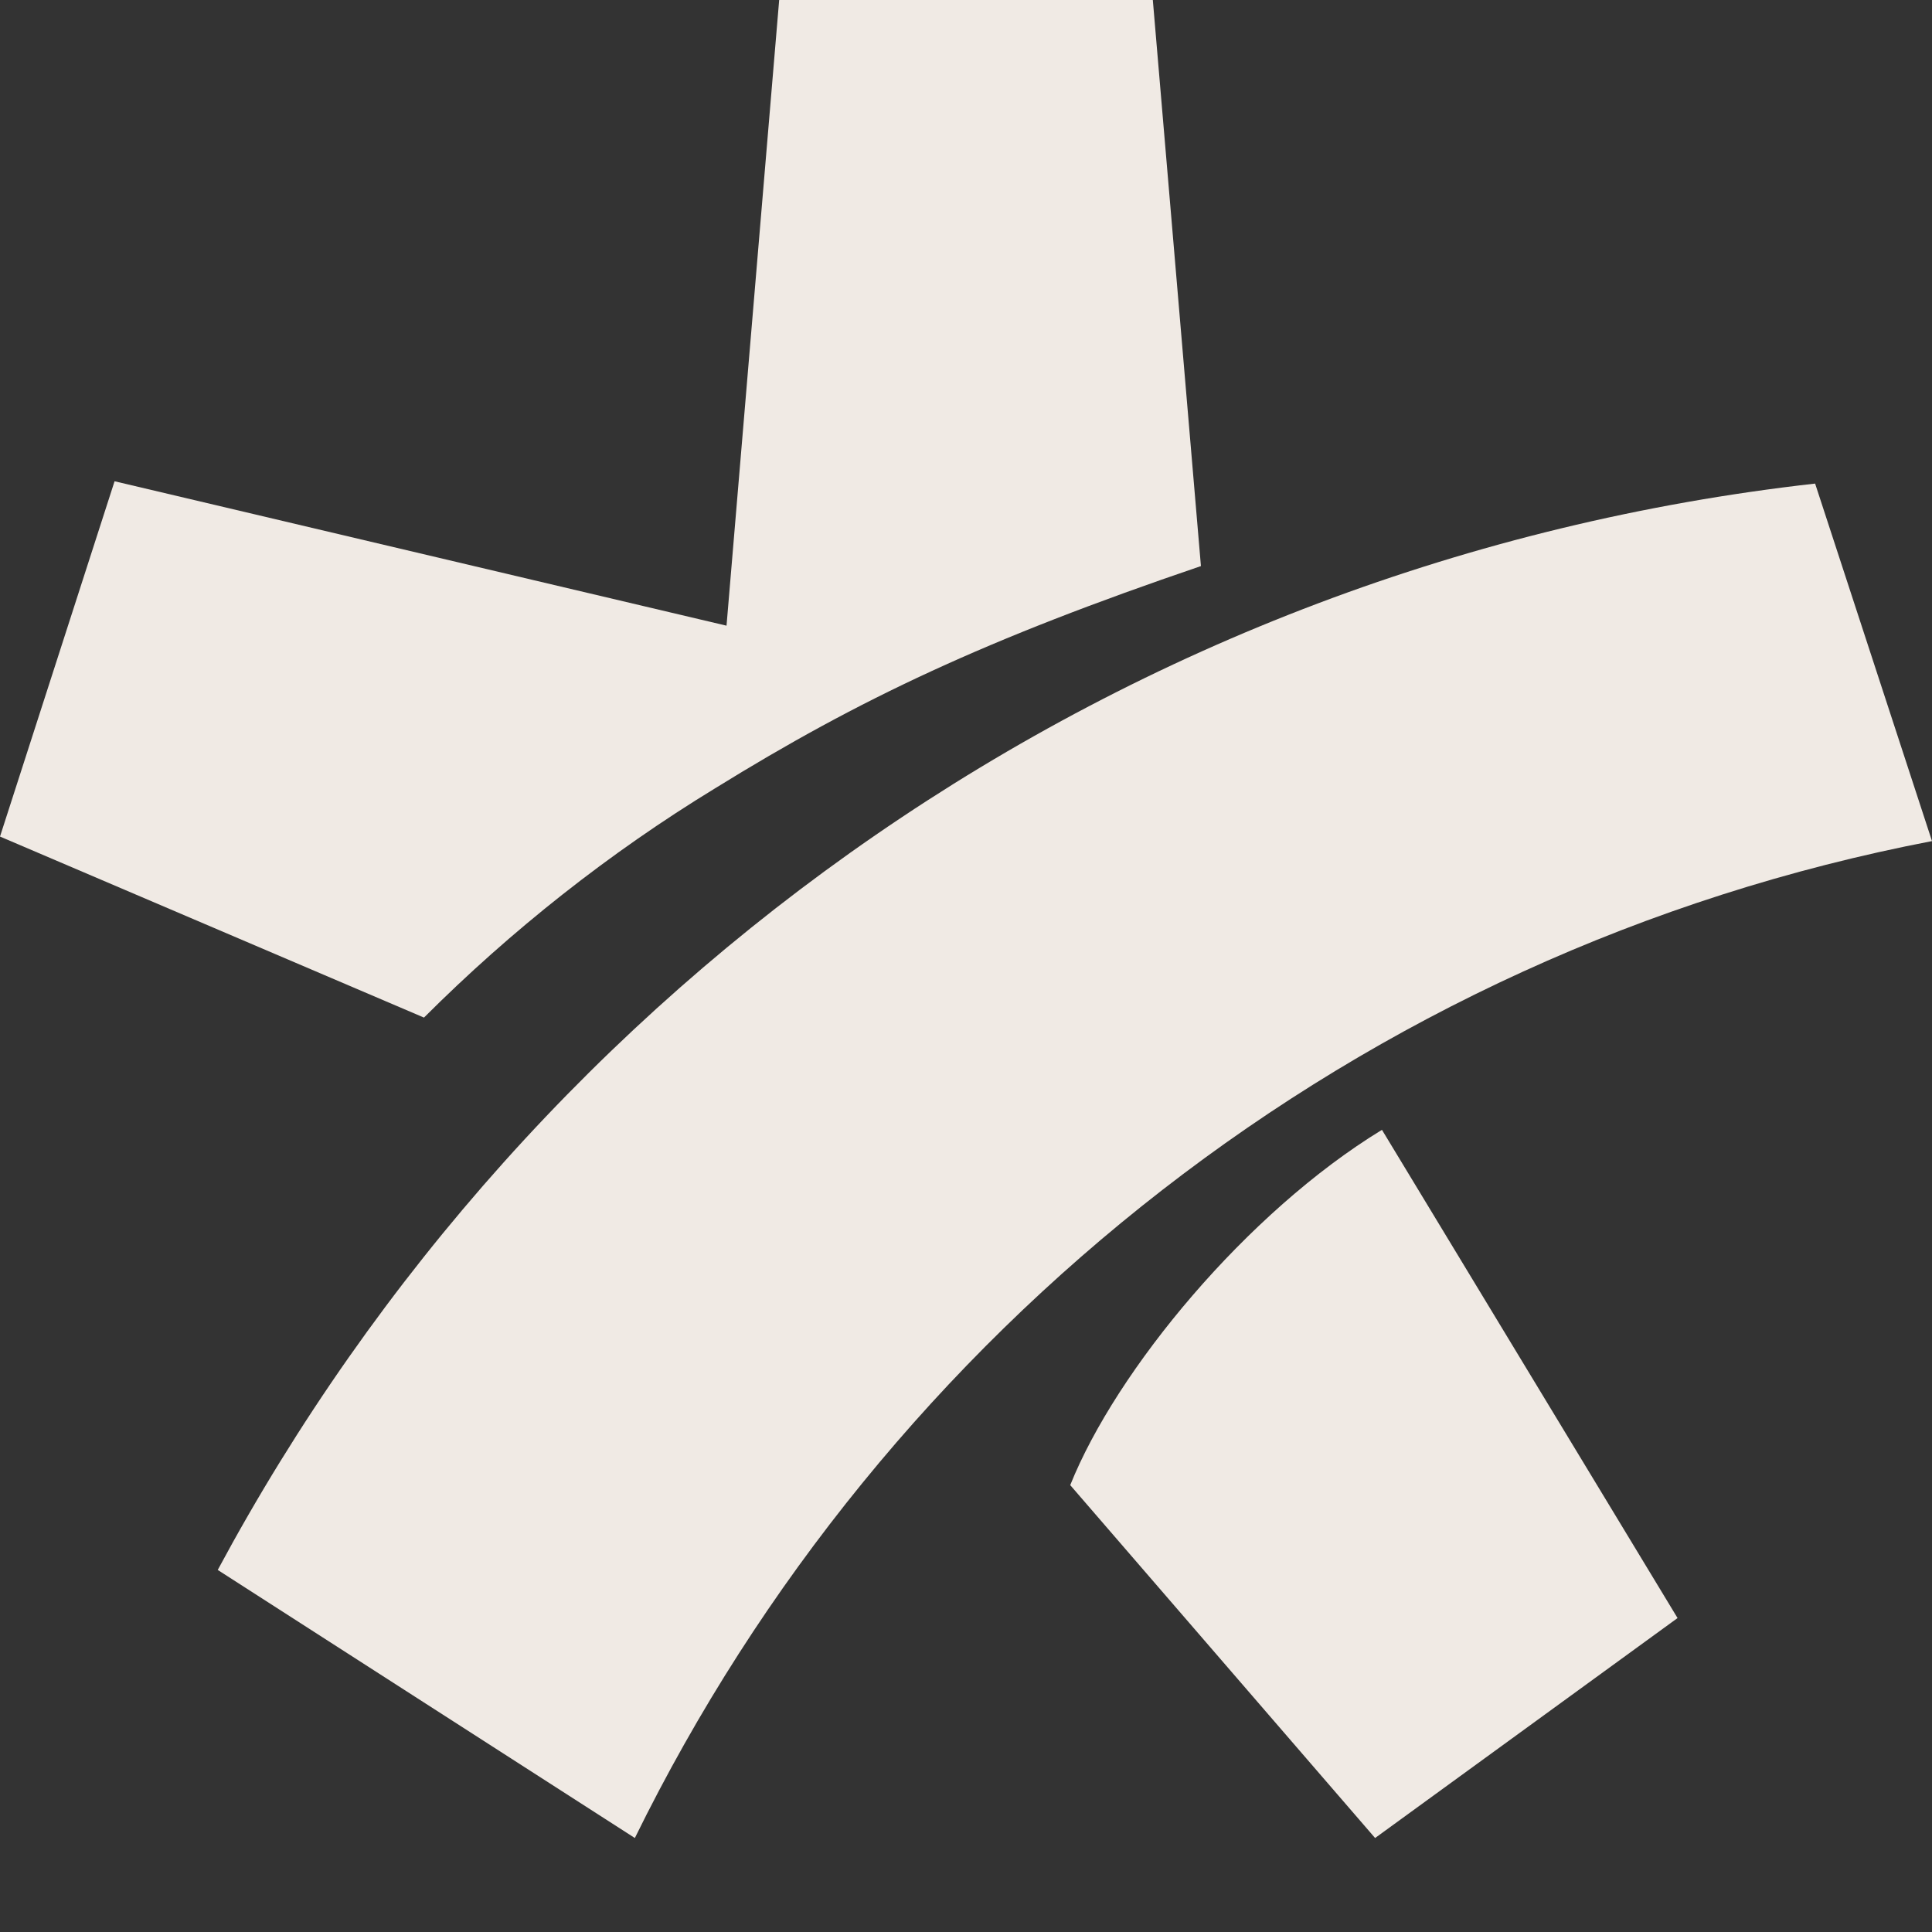
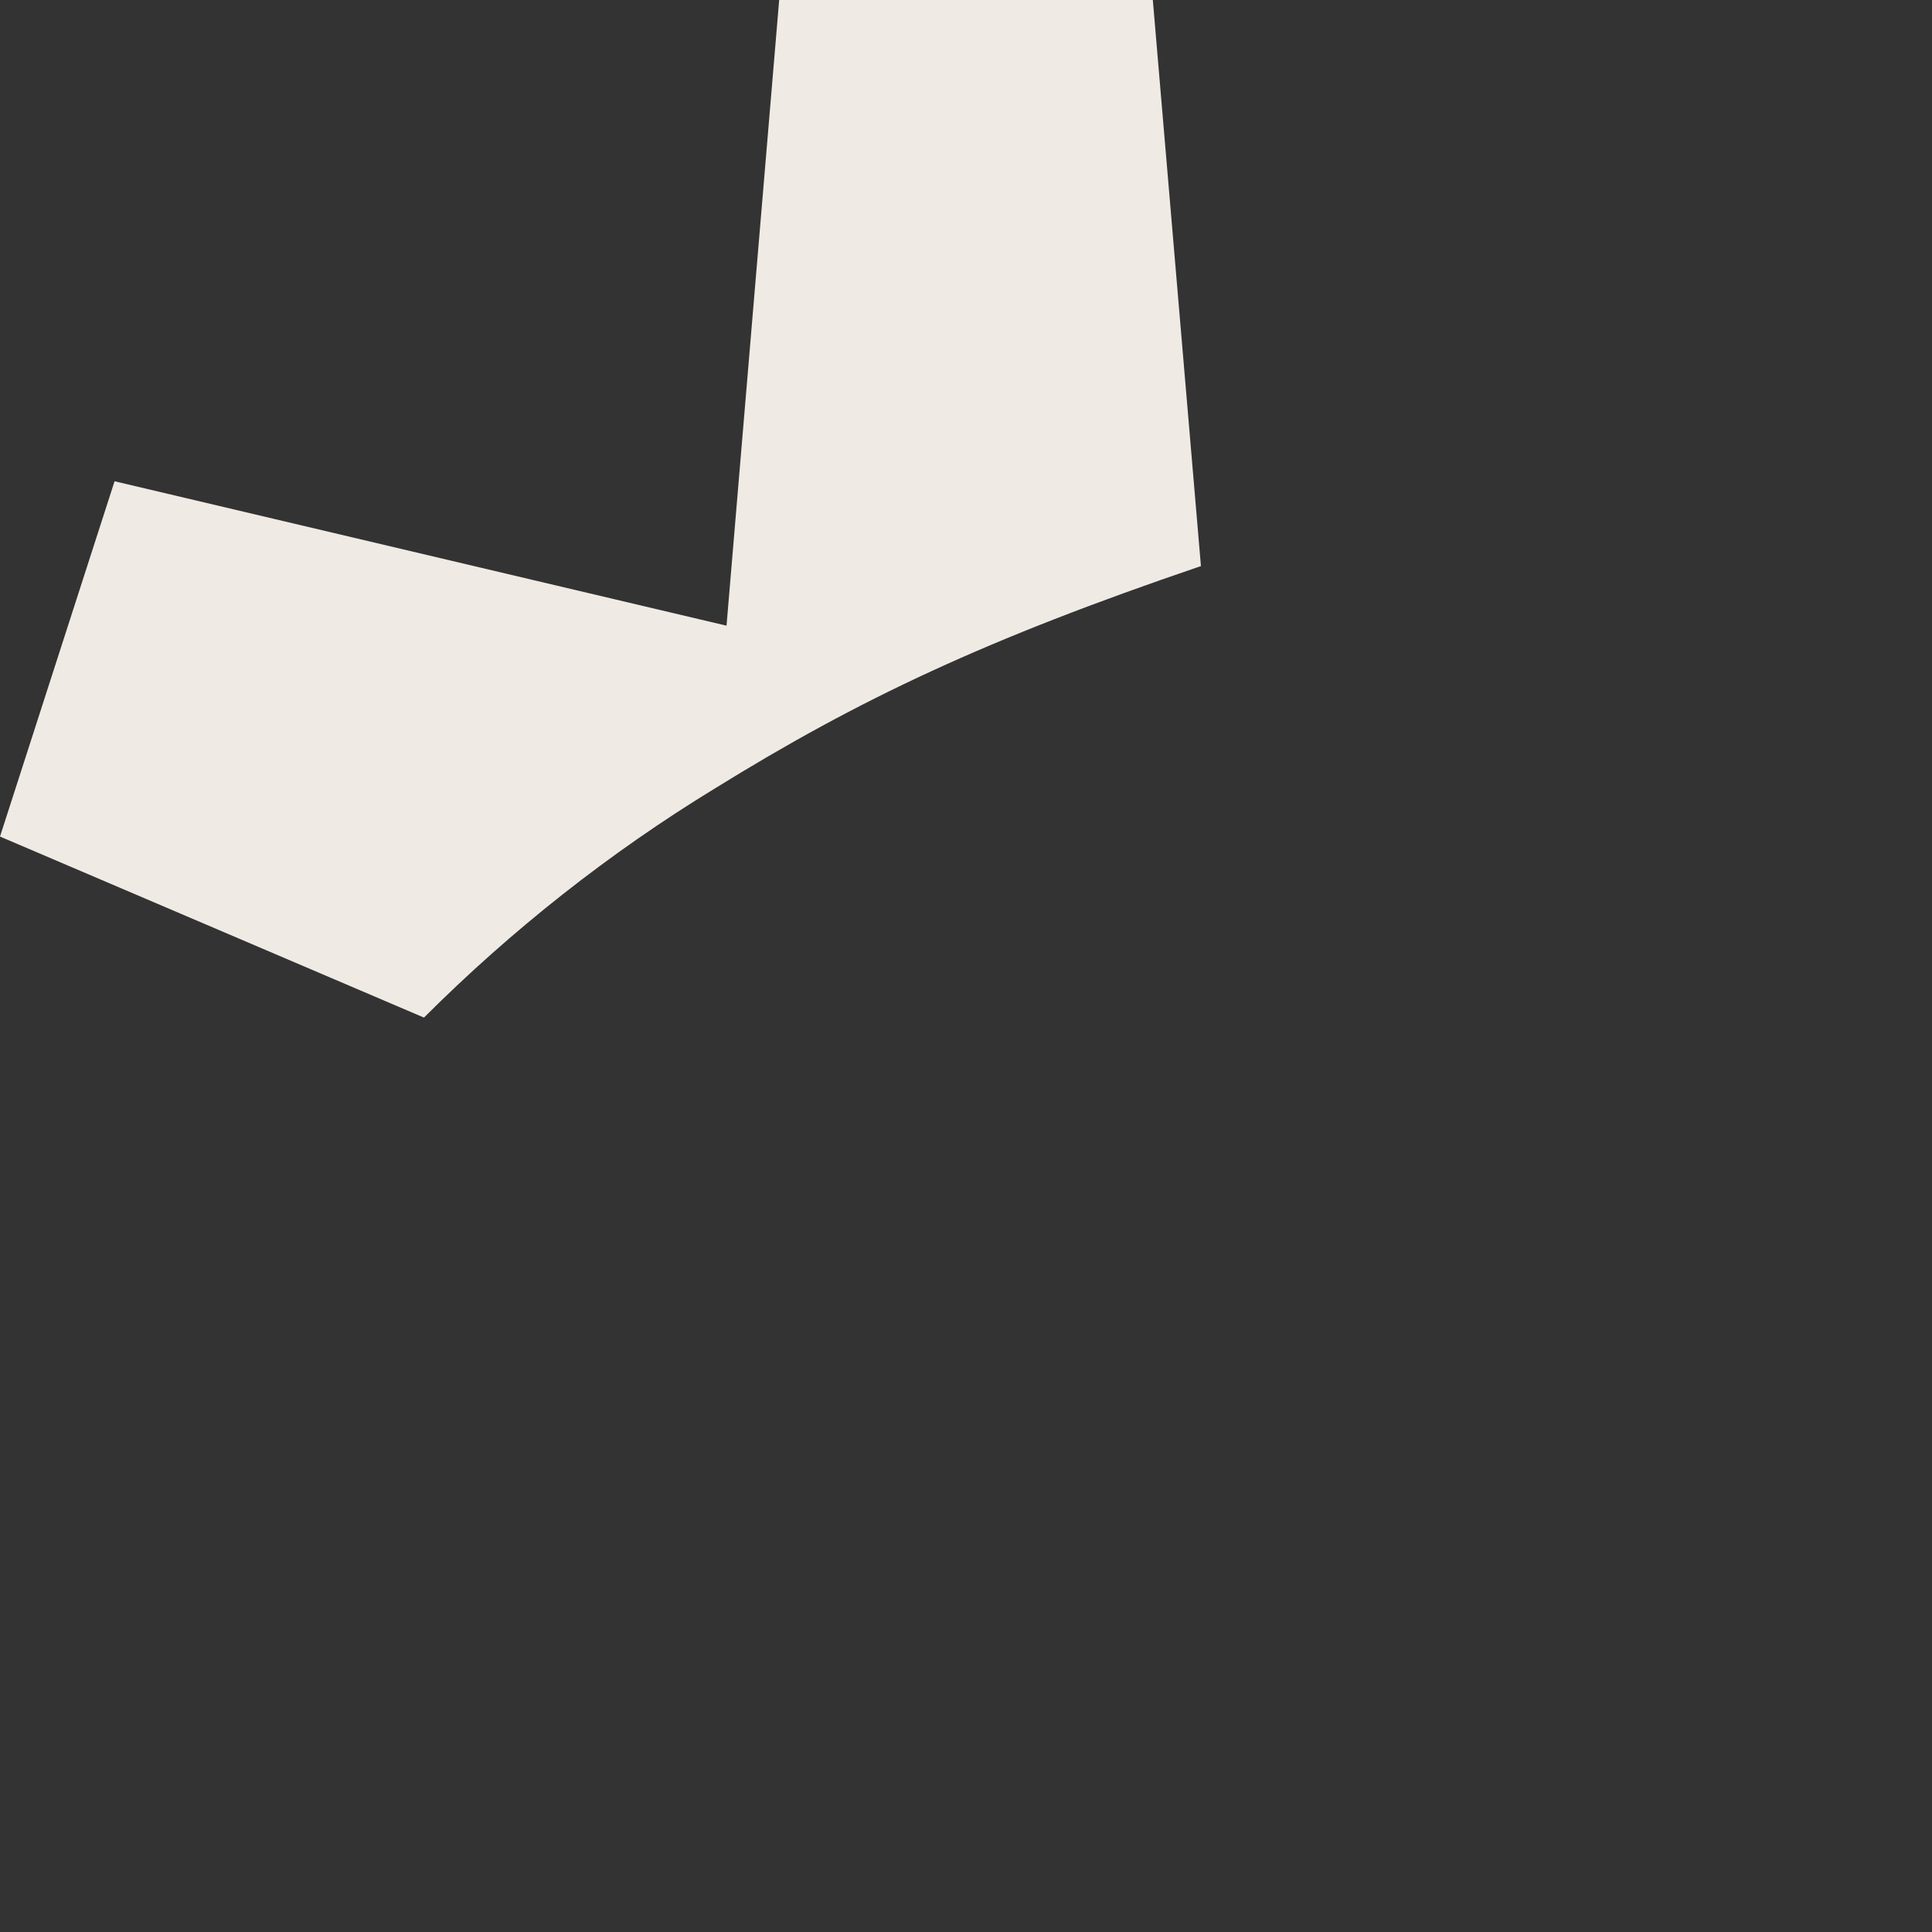
<svg xmlns="http://www.w3.org/2000/svg" width="20" height="20" viewBox="0 0 20 20" fill="none">
  <rect x="0" y="0" width="20" height="20" fill="#333333" stroke="none" />
-   <path d="M14.306 11.696C12.906 12.55 11.554 14.187 11.079 15.374L14.235 19.027L17.366 16.75L14.306 11.696Z" fill="#F0EAE4" />
-   <path d="M2.254 16.252L6.572 19.027C9.158 13.76 14.069 9.846 20 8.707L18.79 5.006C11.625 5.813 5.528 10.154 2.254 16.252Z" fill="#F0EAE4" />
  <path d="M8.066 0L7.521 6.477L1.186 4.982L0 8.66L4.389 10.534C5.291 9.632 6.311 8.826 7.402 8.161C8.897 7.236 10.202 6.619 12.432 5.86L11.934 0H8.066Z" fill="#F0EAE4" />
</svg>